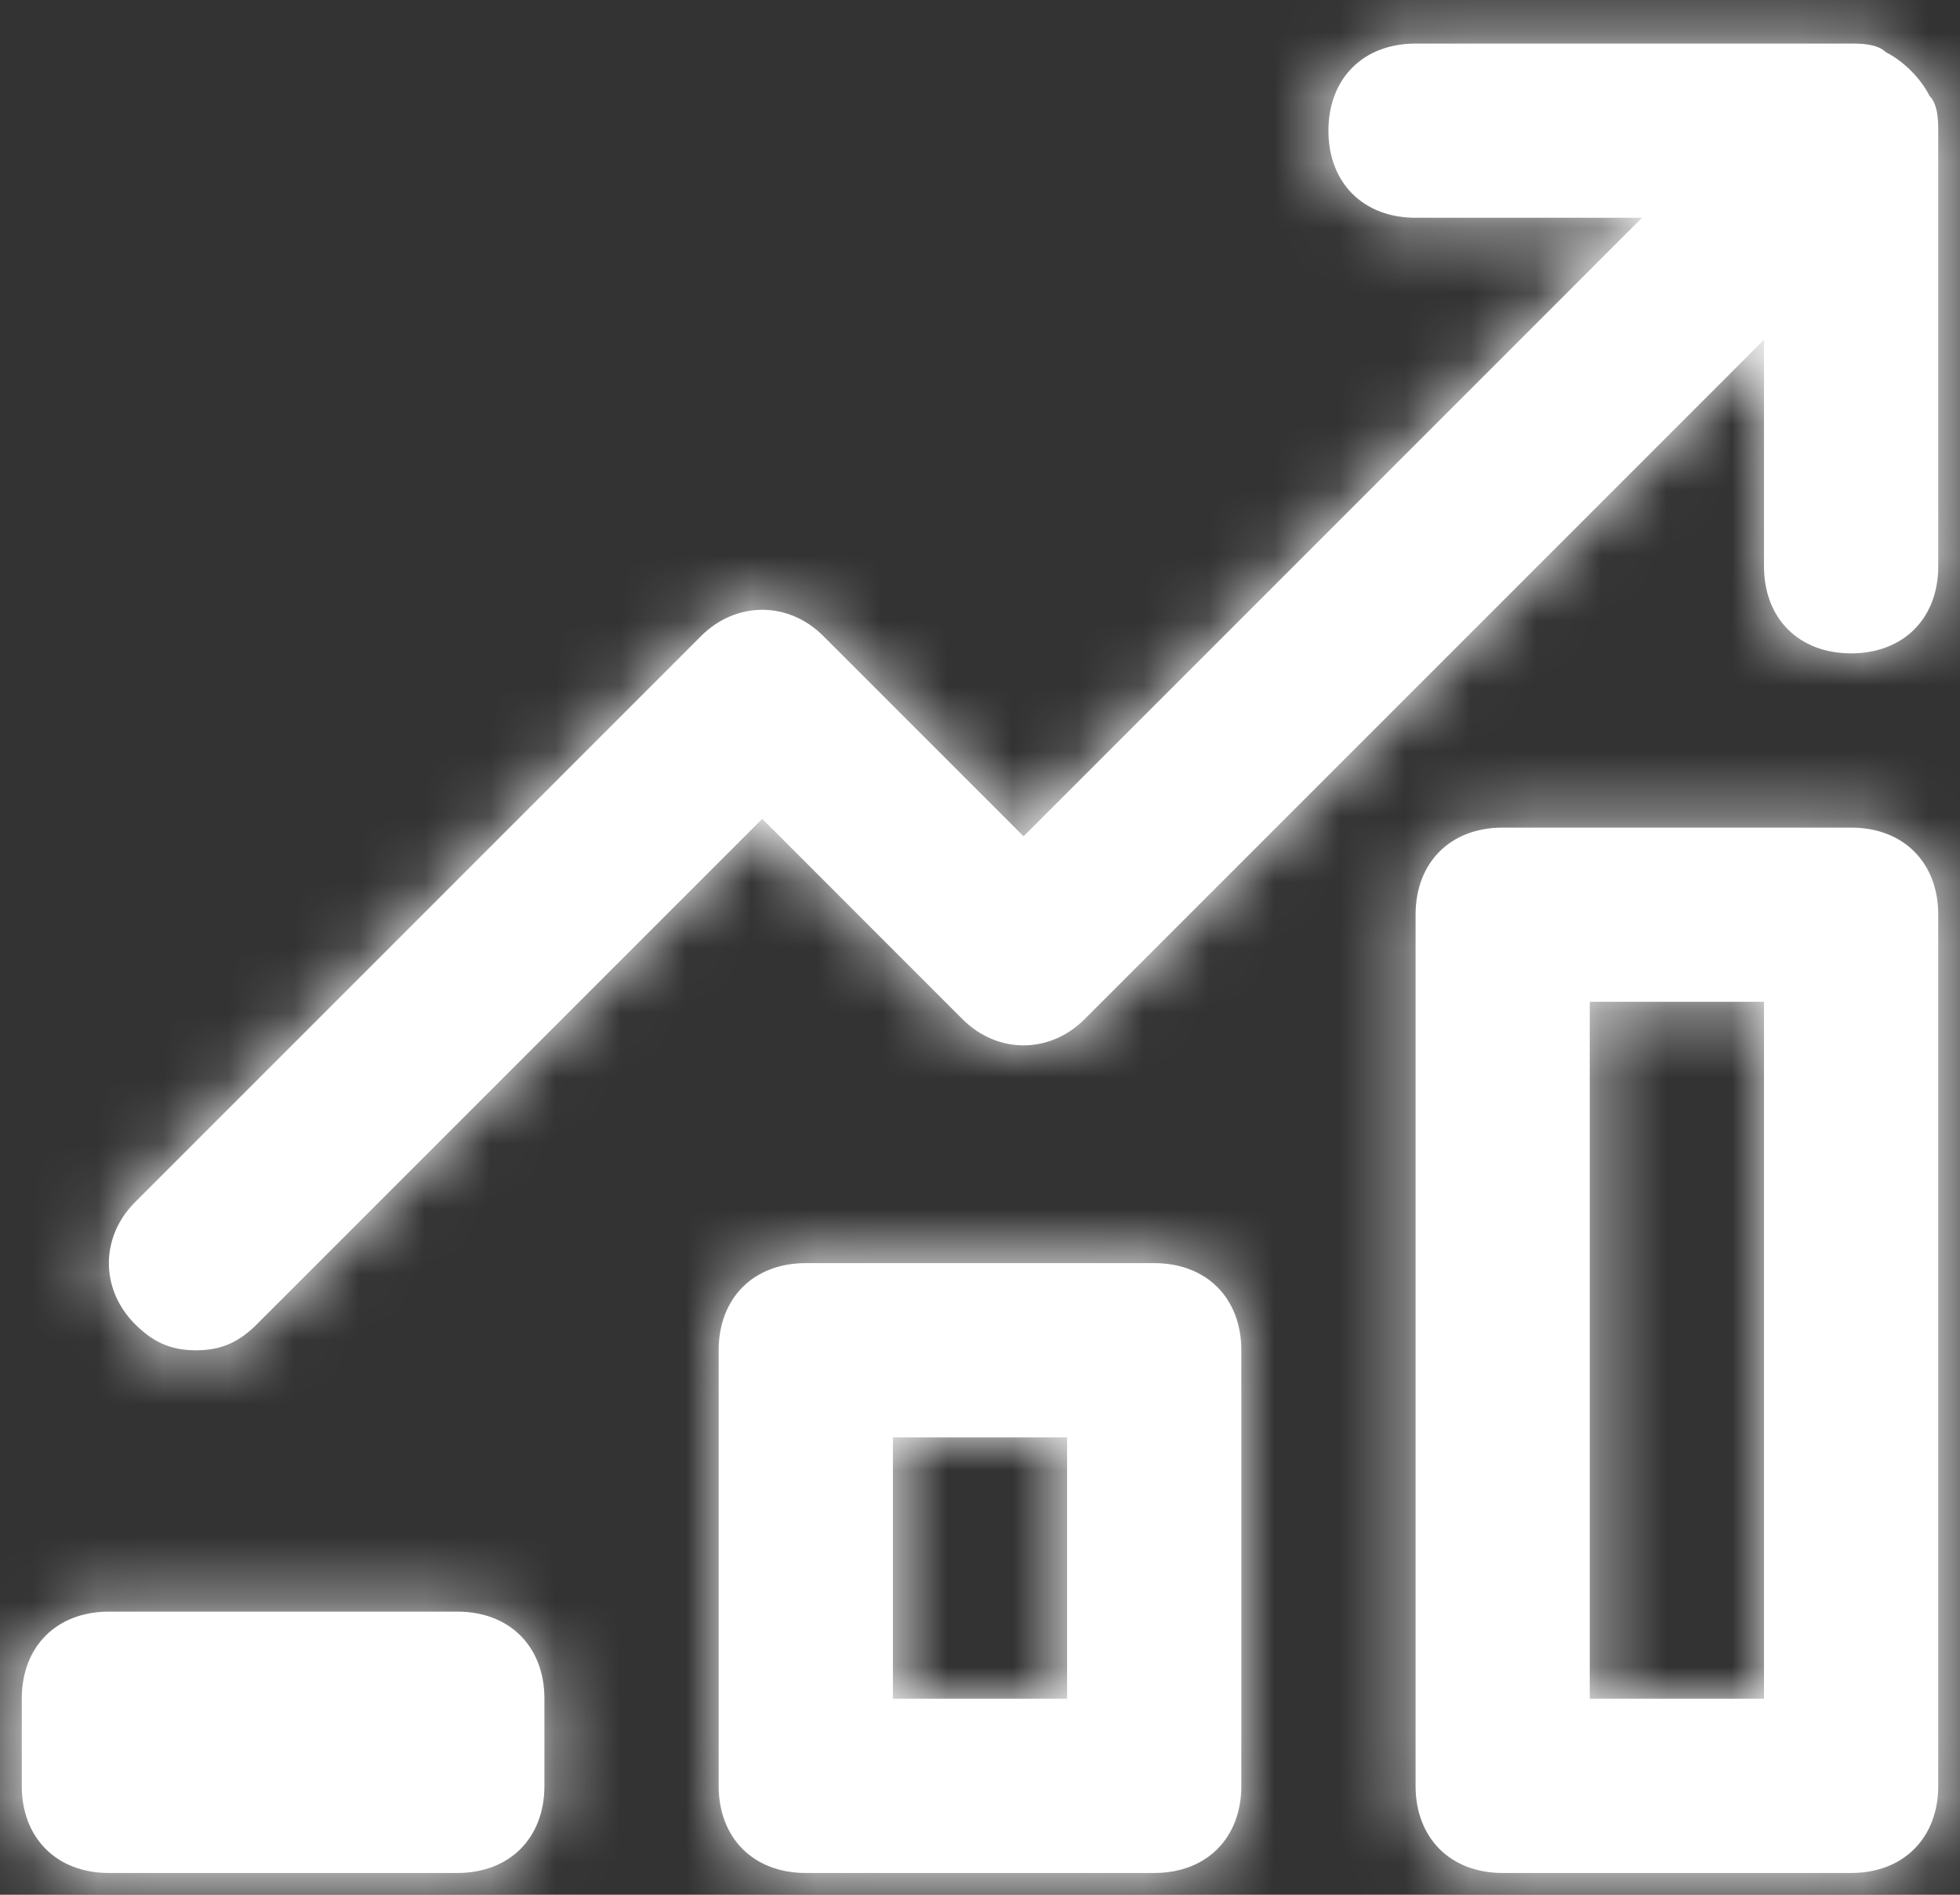
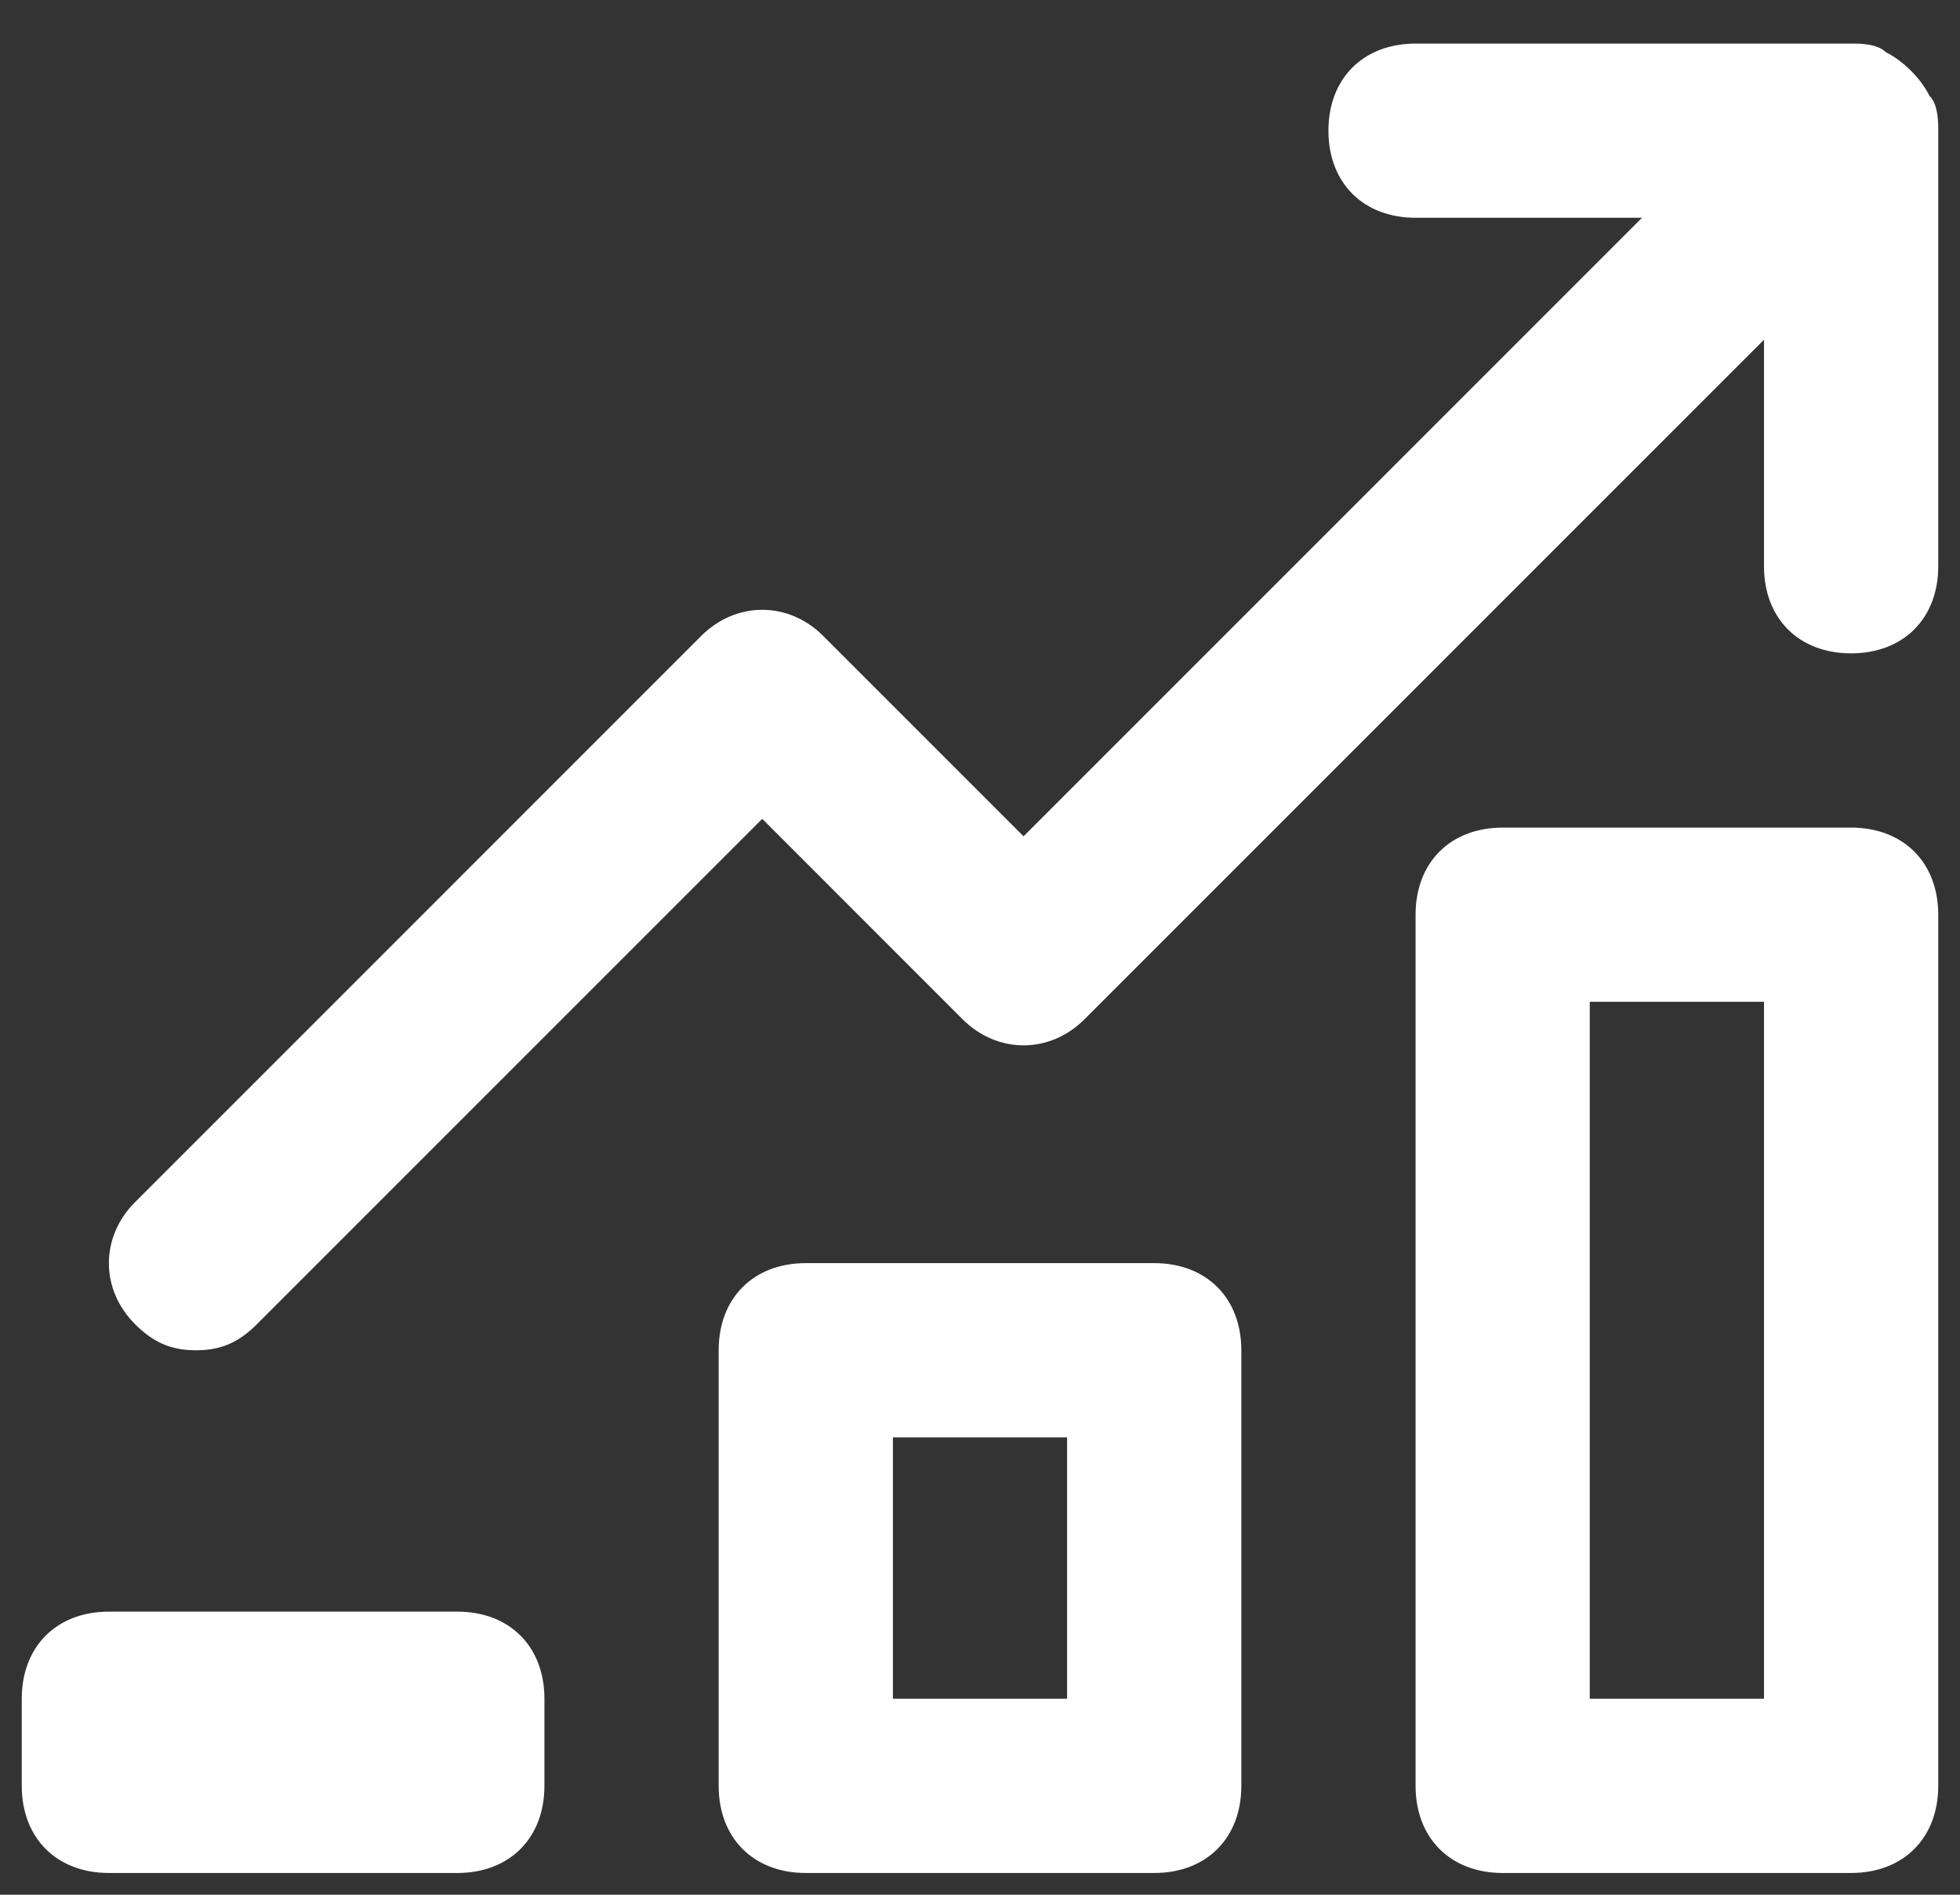
<svg xmlns="http://www.w3.org/2000/svg" xmlns:xlink="http://www.w3.org/1999/xlink" width="30px" height="29px" viewBox="0 0 30 29" version="1.1">
  <rect x="0" y="0" width="30" height="29" fill="#333333" stroke="none" />
  <title>icon / chevron-down copy 2</title>
  <desc>Created with Sketch.</desc>
  <defs>
    <path d="M29.333,14.667 L24,14.667 C23.2,14.667 22.667,15.2 22.667,16 L22.667,29.333 C22.667,30.133 23.2,30.667 24,30.667 L29.333,30.667 C30.133,30.667 30.667,30.133 30.667,29.333 L30.667,16 C30.667,15.2 30.133,14.667 29.333,14.667 Z M28,28 L25.333,28 L25.333,17.333 L28,17.333 L28,28 Z M18.667,21.333 L13.333,21.333 C12.533,21.333 12,21.867 12,22.667 L12,29.333 C12,30.133 12.533,30.667 13.333,30.667 L18.667,30.667 C19.467,30.667 20,30.133 20,29.333 L20,22.667 C20,21.867 19.467,21.333 18.667,21.333 Z M17.333,28 L14.667,28 L14.667,24 L17.333,24 L17.333,28 Z M8,26.667 C8.8,26.667 9.333,27.2 9.333,28 L9.333,29.333 C9.333,30.133 8.8,30.667 8,30.667 L2.667,30.667 C1.867,30.667 1.333,30.133 1.333,29.333 L1.333,28 C1.333,27.2 1.867,26.667 2.667,26.667 L8,26.667 Z M30.667,4 L30.667,10.667 C30.667,11.467 30.133,12 29.333,12 C28.533,12 28,11.467 28,10.667 L28,7.2 L17.6,17.6 C17.067,18.133 16.267,18.133 15.733,17.6 L12.667,14.533 L4.933,22.267 C4.667,22.533 4.4,22.667 4,22.667 C3.6,22.667 3.333,22.533 3.067,22.267 C2.533,21.733 2.533,20.933 3.067,20.4 L11.733,11.733 C12.267,11.2 13.067,11.2 13.6,11.733 L16.667,14.8 L26.133,5.333 L22.667,5.333 C21.867,5.333 21.333,4.8 21.333,4 C21.333,3.2 21.867,2.667 22.667,2.667 L29.333,2.667 C29.467,2.667 29.733,2.667 29.867,2.8 C30.133,2.933 30.4,3.2 30.533,3.467 C30.667,3.6 30.667,3.867 30.667,4 Z" id="path-1" />
  </defs>
  <g id="Symbols" stroke="none" stroke-width="1" fill="none" fill-rule="evenodd">
    <g id="Search" transform="translate(-342, -201)">
      <g id="Group-6">
        <g id="icon-/-factory-2-" transform="translate(341, 199)">
          <mask id="mask-2" fill="white">
            <use xlink:href="#path-1" />
          </mask>
          <use id="Shape" fill="#ffffff" fill-rule="nonzero" xlink:href="#path-1" />
          <g id="Palette/white" mask="url(#mask-2)" fill="#FFFFFF" fill-rule="evenodd">
-             <rect id="Background" x="0" y="0" width="32" height="32" />
-           </g>
+             </g>
        </g>
      </g>
    </g>
  </g>
</svg>